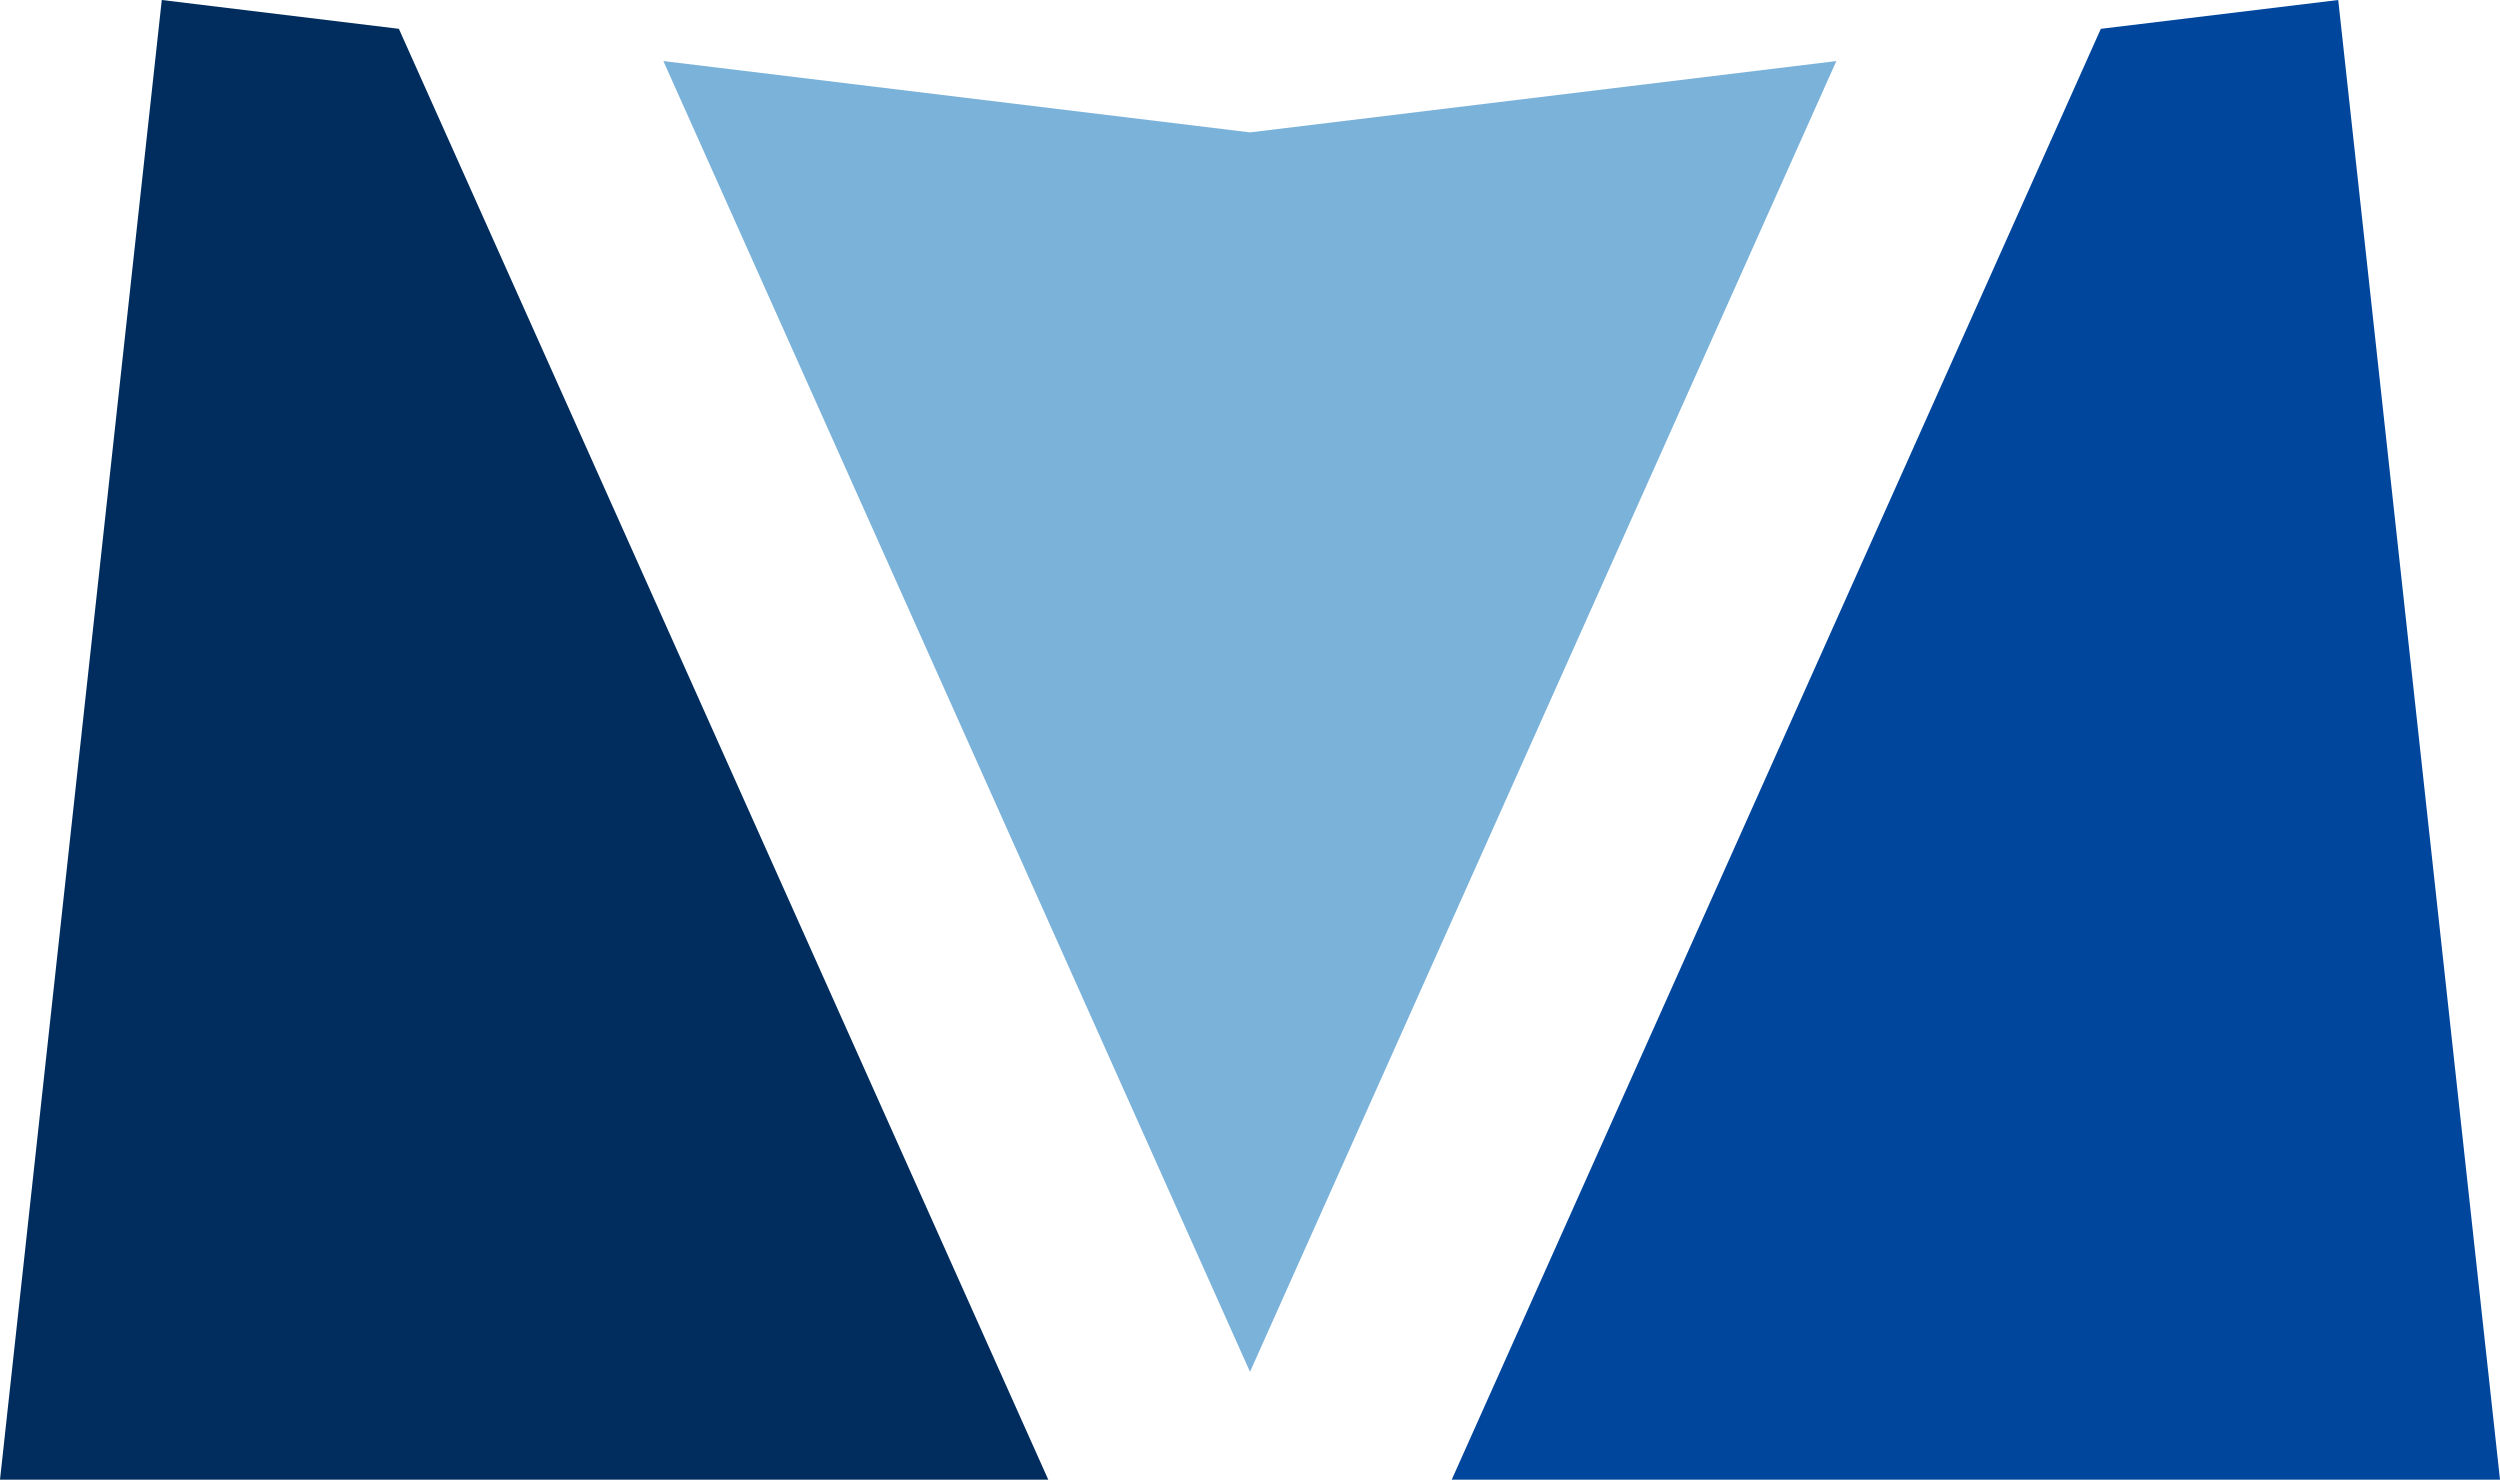
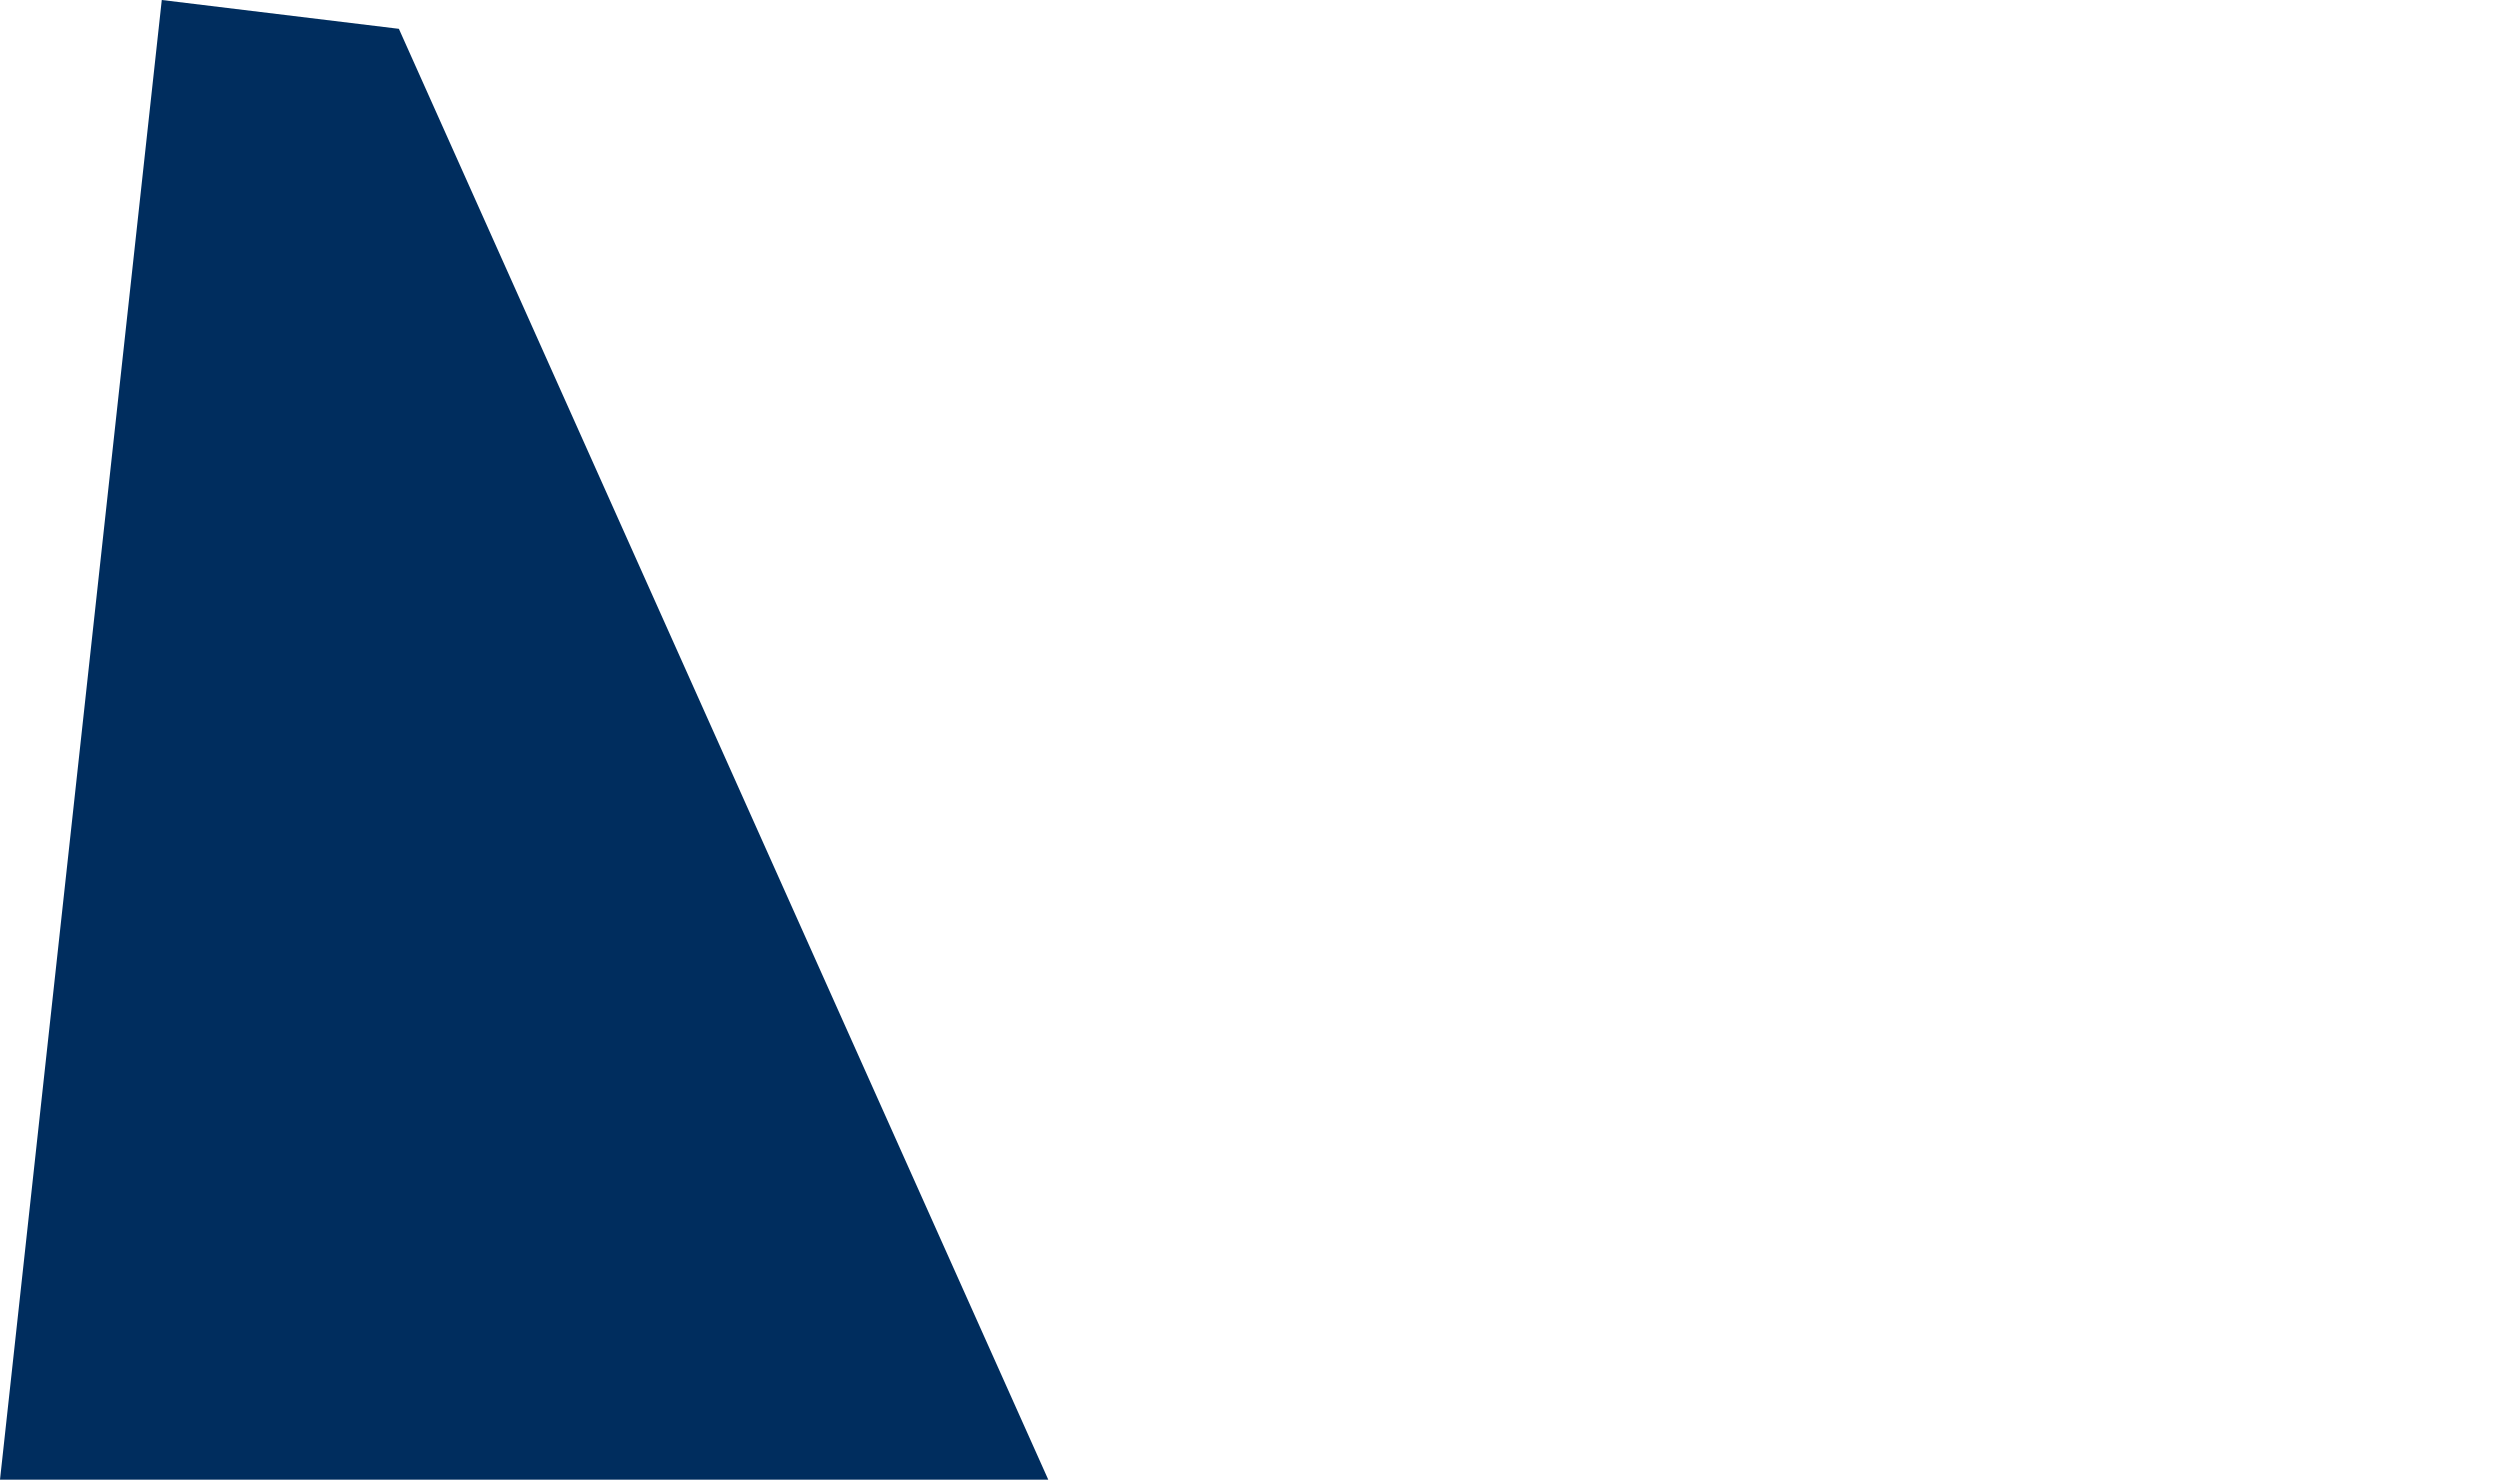
<svg xmlns="http://www.w3.org/2000/svg" viewBox="0 0 87.62 51.86">
  <defs>
    <style>.cls-1{fill:#7ab2d9;}.cls-2{fill:#00469c;}.cls-3{fill:#002d5e;}</style>
  </defs>
  <g id="レイヤー_2" data-name="レイヤー 2">
    <g id="back">
-       <polygon class="cls-1" points="43.81 48.08 64.36 2.14 43.81 4.64 23.25 2.14 43.81 48.08" />
-       <polygon class="cls-2" points="81.95 0 73.63 1.01 50.88 51.86 87.62 51.86 81.95 0" />
      <polygon class="cls-3" points="5.67 0 0 51.86 36.74 51.86 13.98 1.01 5.67 0" />
    </g>
  </g>
</svg>